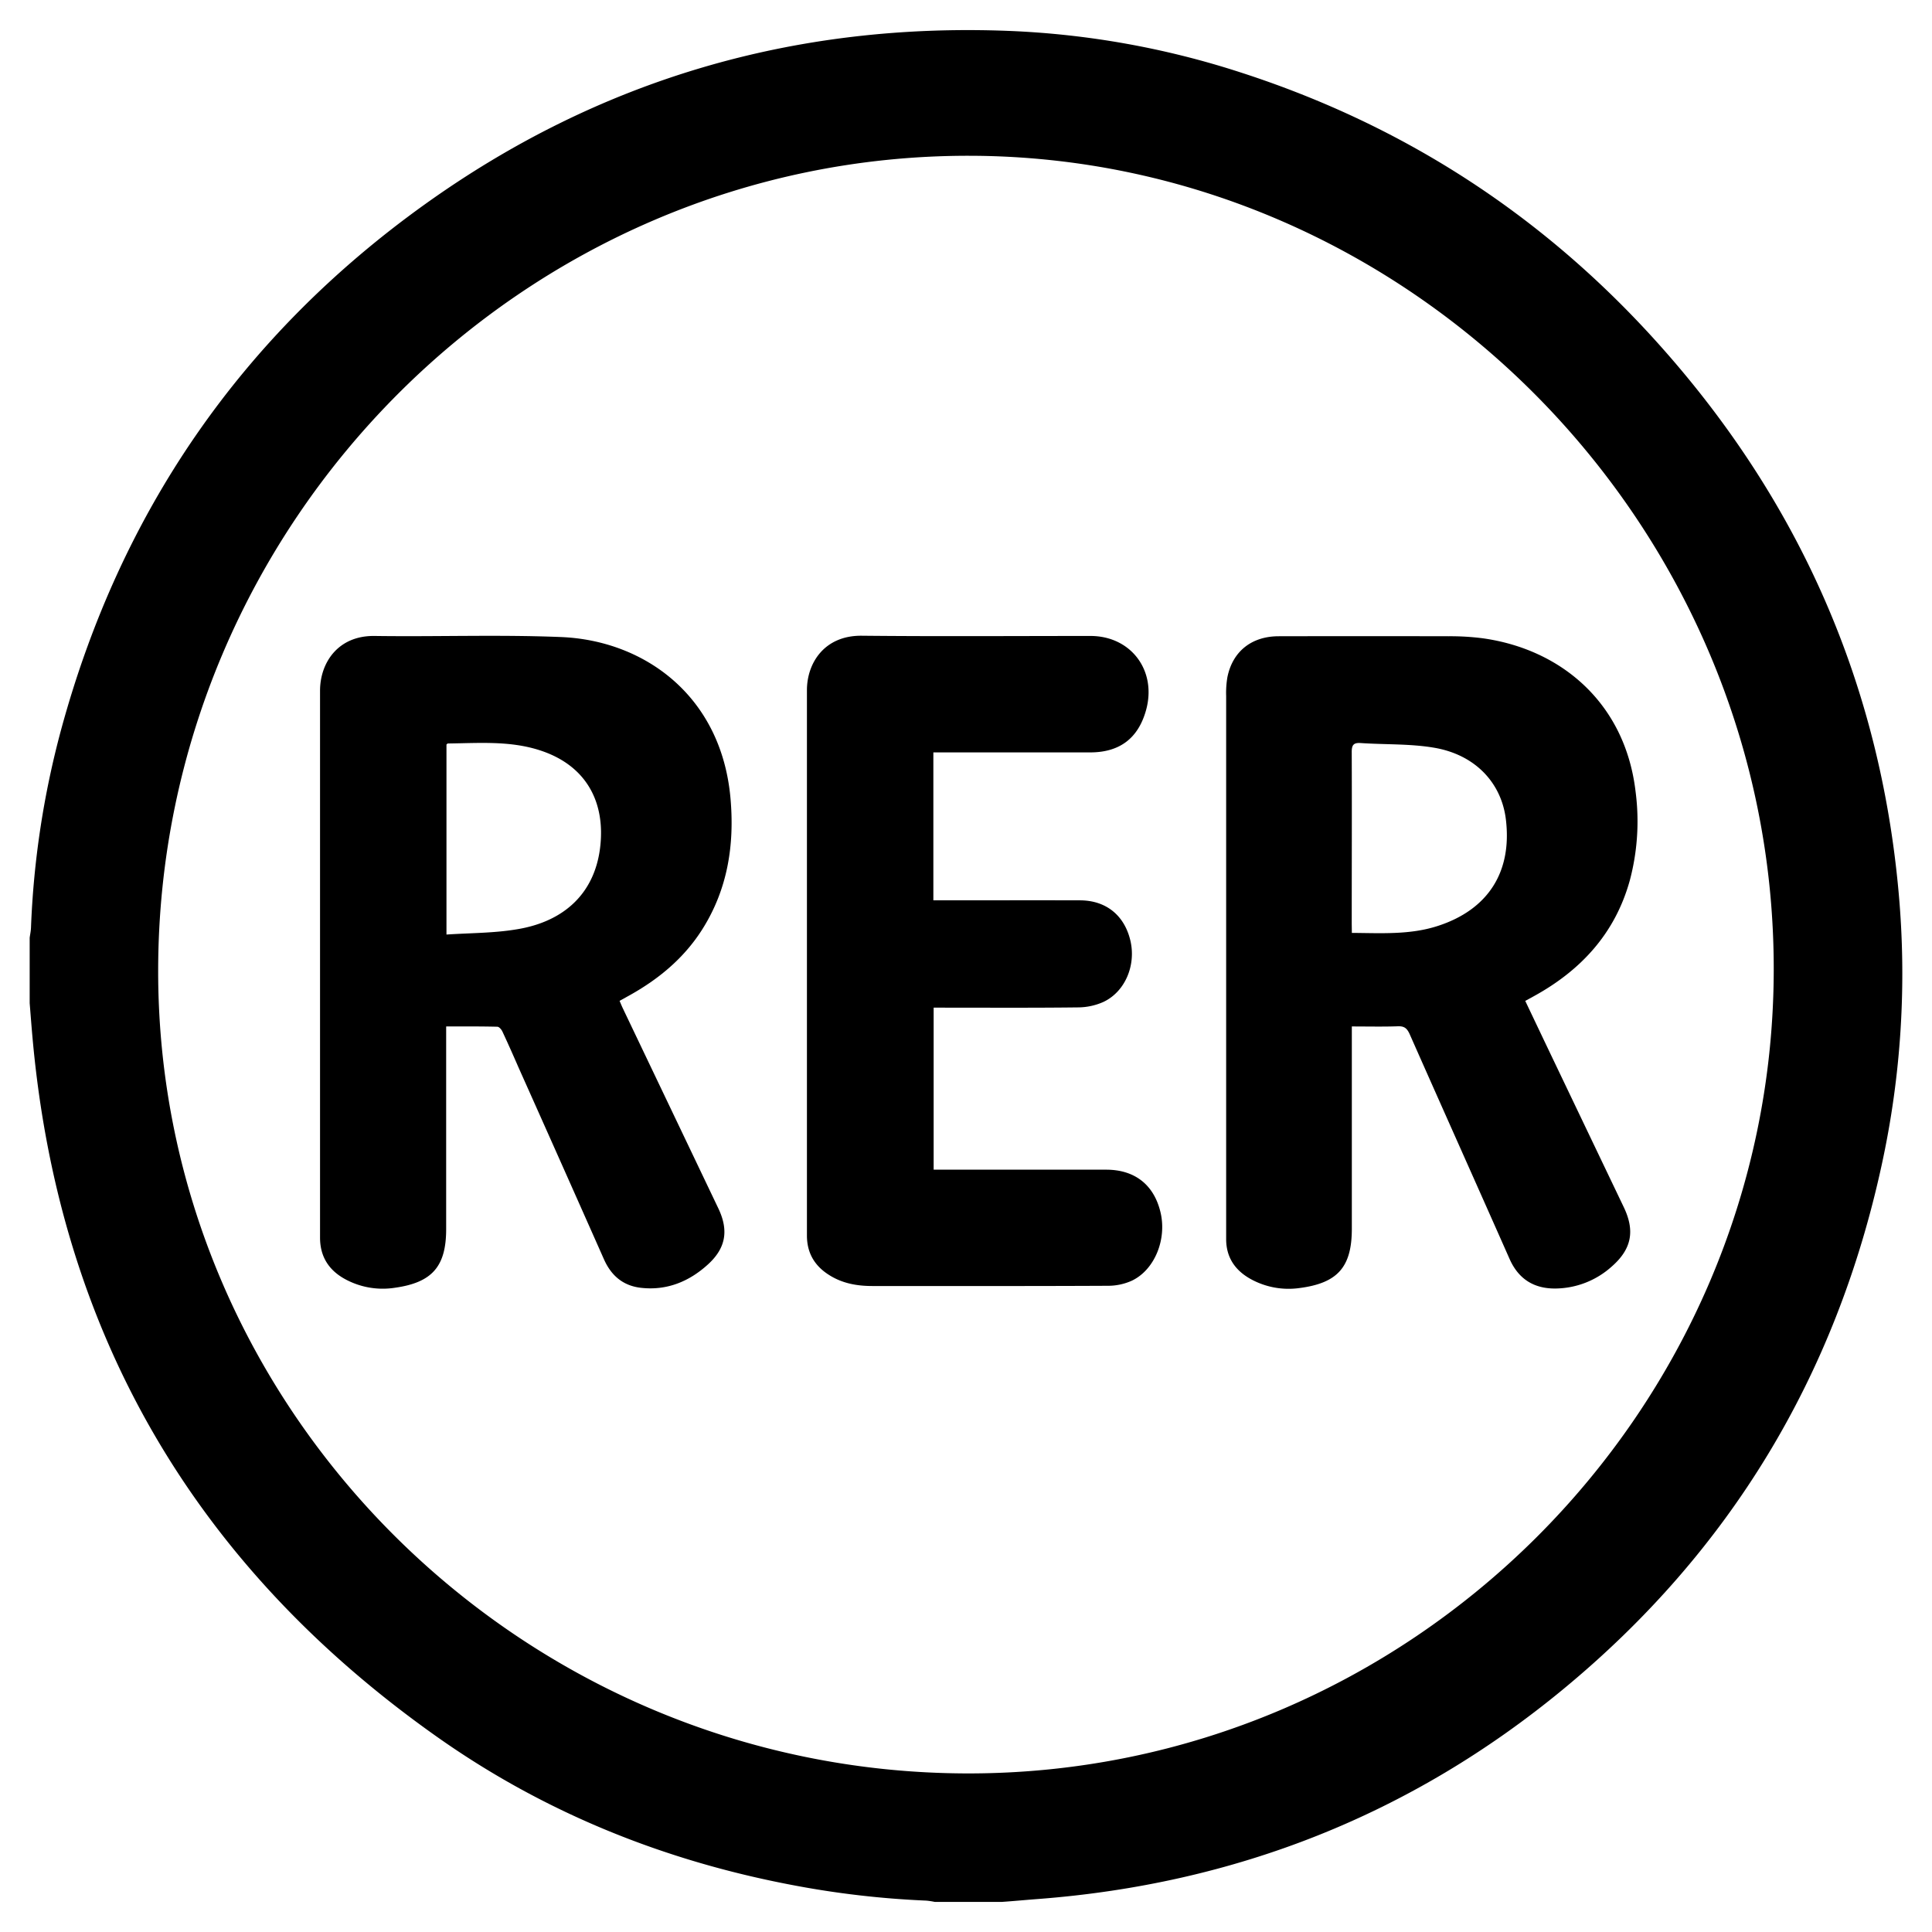
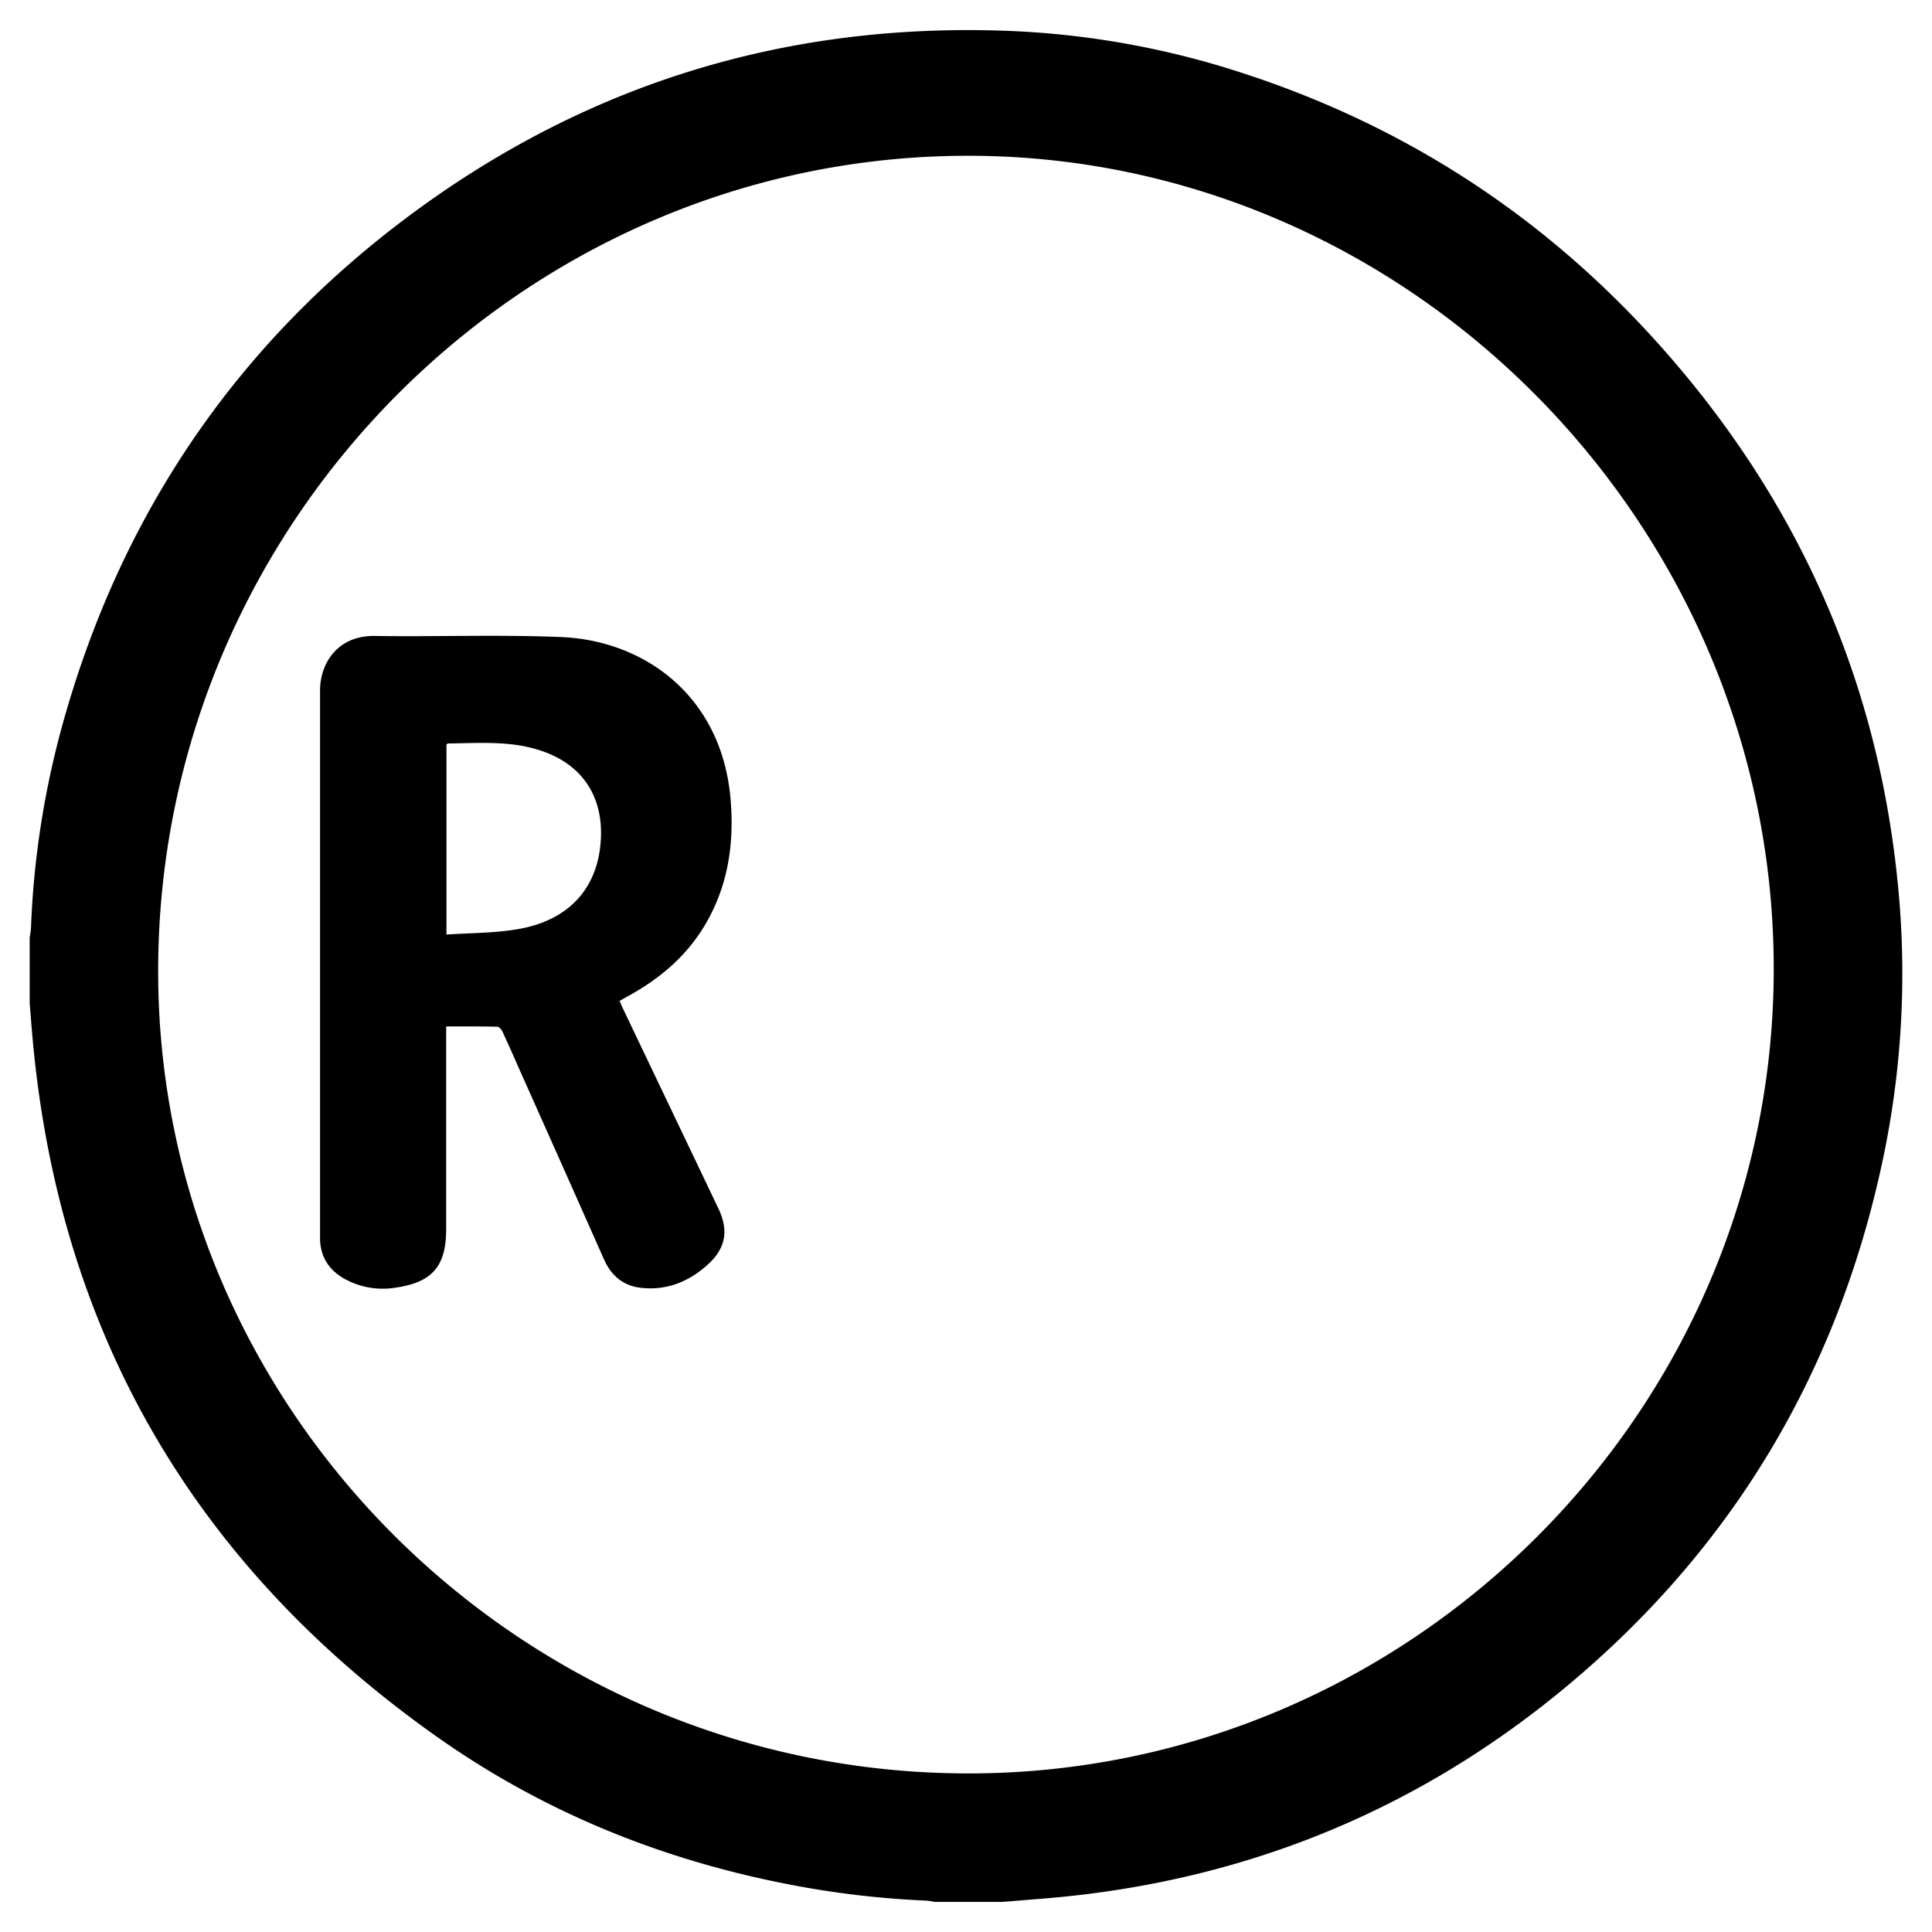
<svg xmlns="http://www.w3.org/2000/svg" id="Calque_1" data-name="Calque 1" viewBox="0 0 750 750">
  <path d="M388.91,738.32H362.86a27.58,27.58,0,0,0-3.24-.5,355.77,355.77,0,0,1-52.25-6.09c-49.83-9.48-96-28.08-137.43-57.29-94-66.27-147-156.58-157.31-271.51-.41-4.5-.74-9-1.11-13.5V364c.18-1.28.46-2.56.51-3.84a345,345,0,0,1,11.72-77c23-84.54,70-152.83,141.14-203.81C232.55,30.87,308.47,8.72,391.7,12a334.26,334.26,0,0,1,89.94,16.13q96.27,31.1,163.46,106.8c53.67,60.41,84.68,130.92,91.95,211.55a348.48,348.48,0,0,1-6.62,105.94C712.62,534.27,671.56,602.28,607,655.61c-59.24,48.94-127.62,75.8-204.26,81.6C398.13,737.56,393.52,738,388.91,738.32ZM376,60.47C203.4,60.38,61.62,202.86,61.4,376.61,61.17,547.74,202.69,688.2,375.56,688.44c171.54.23,312.6-140.19,313-311.58C689,204,547.25,60.55,376,60.47Z" />
  <path d="M173.2,398.47v78.66c0,14.46-5.4,20.72-19.8,22.76a30.59,30.59,0,0,1-19.63-3.44c-6.22-3.47-9.53-8.75-9.53-16q0-106.16,0-212.3c0-10.79,6.89-21.46,21.18-21.27,24.13.34,48.29-.56,72.38.42,32.41,1.33,62.32,22.89,65.79,62.75,1.57,18.07-1.14,35.21-11,50.78-7.21,11.36-17.29,19.59-29,26l-3.07,1.7c.47,1.08.87,2.09,1.34,3.06q18.51,38.76,37,77.5c4.08,8.56,2.94,15.46-4.11,21.83-7.33,6.65-16,10.16-26,9-6.93-.81-11.51-4.77-14.31-11.1q-16.55-37.32-33.22-74.59c-2-4.61-4.06-9.23-6.19-13.8-.36-.77-1.26-1.83-1.94-1.85C186.57,398.41,180,398.47,173.2,398.47Zm.12-35.68c9.3-.62,18.32-.54,27.11-2,18.85-3,30.33-14.23,32.51-31.54,2.22-17.68-5.2-32.25-23.7-38.09-11.6-3.67-23.53-2.67-35.4-2.54-.15,0-.3.23-.52.4Z" />
-   <path d="M592.1,388.55c3.3,6.93,6.49,13.65,9.7,20.37q14.28,29.88,28.57,59.75c4.39,9.21,3,16.27-4.7,23a33.14,33.14,0,0,1-21.8,8.53c-8.35.09-14.38-3.63-17.86-11.49-12.89-29.12-25.92-58.19-38.8-87.31-1-2.16-2-3.06-4.43-3-5.83.21-11.69.07-18,.07V477c0,14.8-5.44,21.06-20.2,23a30.46,30.46,0,0,1-19-3.44c-6.12-3.38-9.62-8.46-9.59-15.65,0-.81,0-1.62,0-2.43q0-104.16,0-208.33a36.38,36.38,0,0,1,.48-7.24c2-10,9.36-15.89,19.85-15.92q33-.07,66,0a98,98,0,0,1,13.27.79c30.65,4.27,55.27,25.31,59.32,59.36a89.27,89.27,0,0,1-2.19,34.52c-5.67,20.6-18.94,35-37.31,45.08Zm-67.31-26.4c11.43.07,22.51.81,33.3-2.68,19.65-6.35,29-21.05,26.47-41.53-1.78-14.13-11.92-24.94-27.74-27.66-9.36-1.61-19.06-1.18-28.6-1.83-2.91-.2-3.5.91-3.48,3.59.09,22.2,0,44.41,0,66.62Z" />
-   <path d="M362.33,292.13v57.38h3.56c17.77,0,35.54-.05,53.3,0,10.15,0,17.27,5.79,19.61,15.57,2.28,9.58-2,19.91-10.5,23.89a24.51,24.51,0,0,1-9.91,2.1c-17.46.21-34.93.1-52.4.1h-3.55v62.9h67c11.1,0,18.56,5.89,21.08,16.59,2.47,10.47-2.26,22.24-11.09,26.48a22.39,22.39,0,0,1-9.31,2c-30.49.15-61,.09-91.47.09-5.95,0-11.64-1-16.78-4.27-5.66-3.55-8.62-8.59-8.62-15.33q0-105.84,0-211.69c0-10.54,6.76-21.3,21.31-21.15,29.58.3,59.16.09,88.74.09,15.76,0,25.84,13.44,21.6,28.78q-4.54,16.4-21.65,16.42H362.33Z" />
</svg>